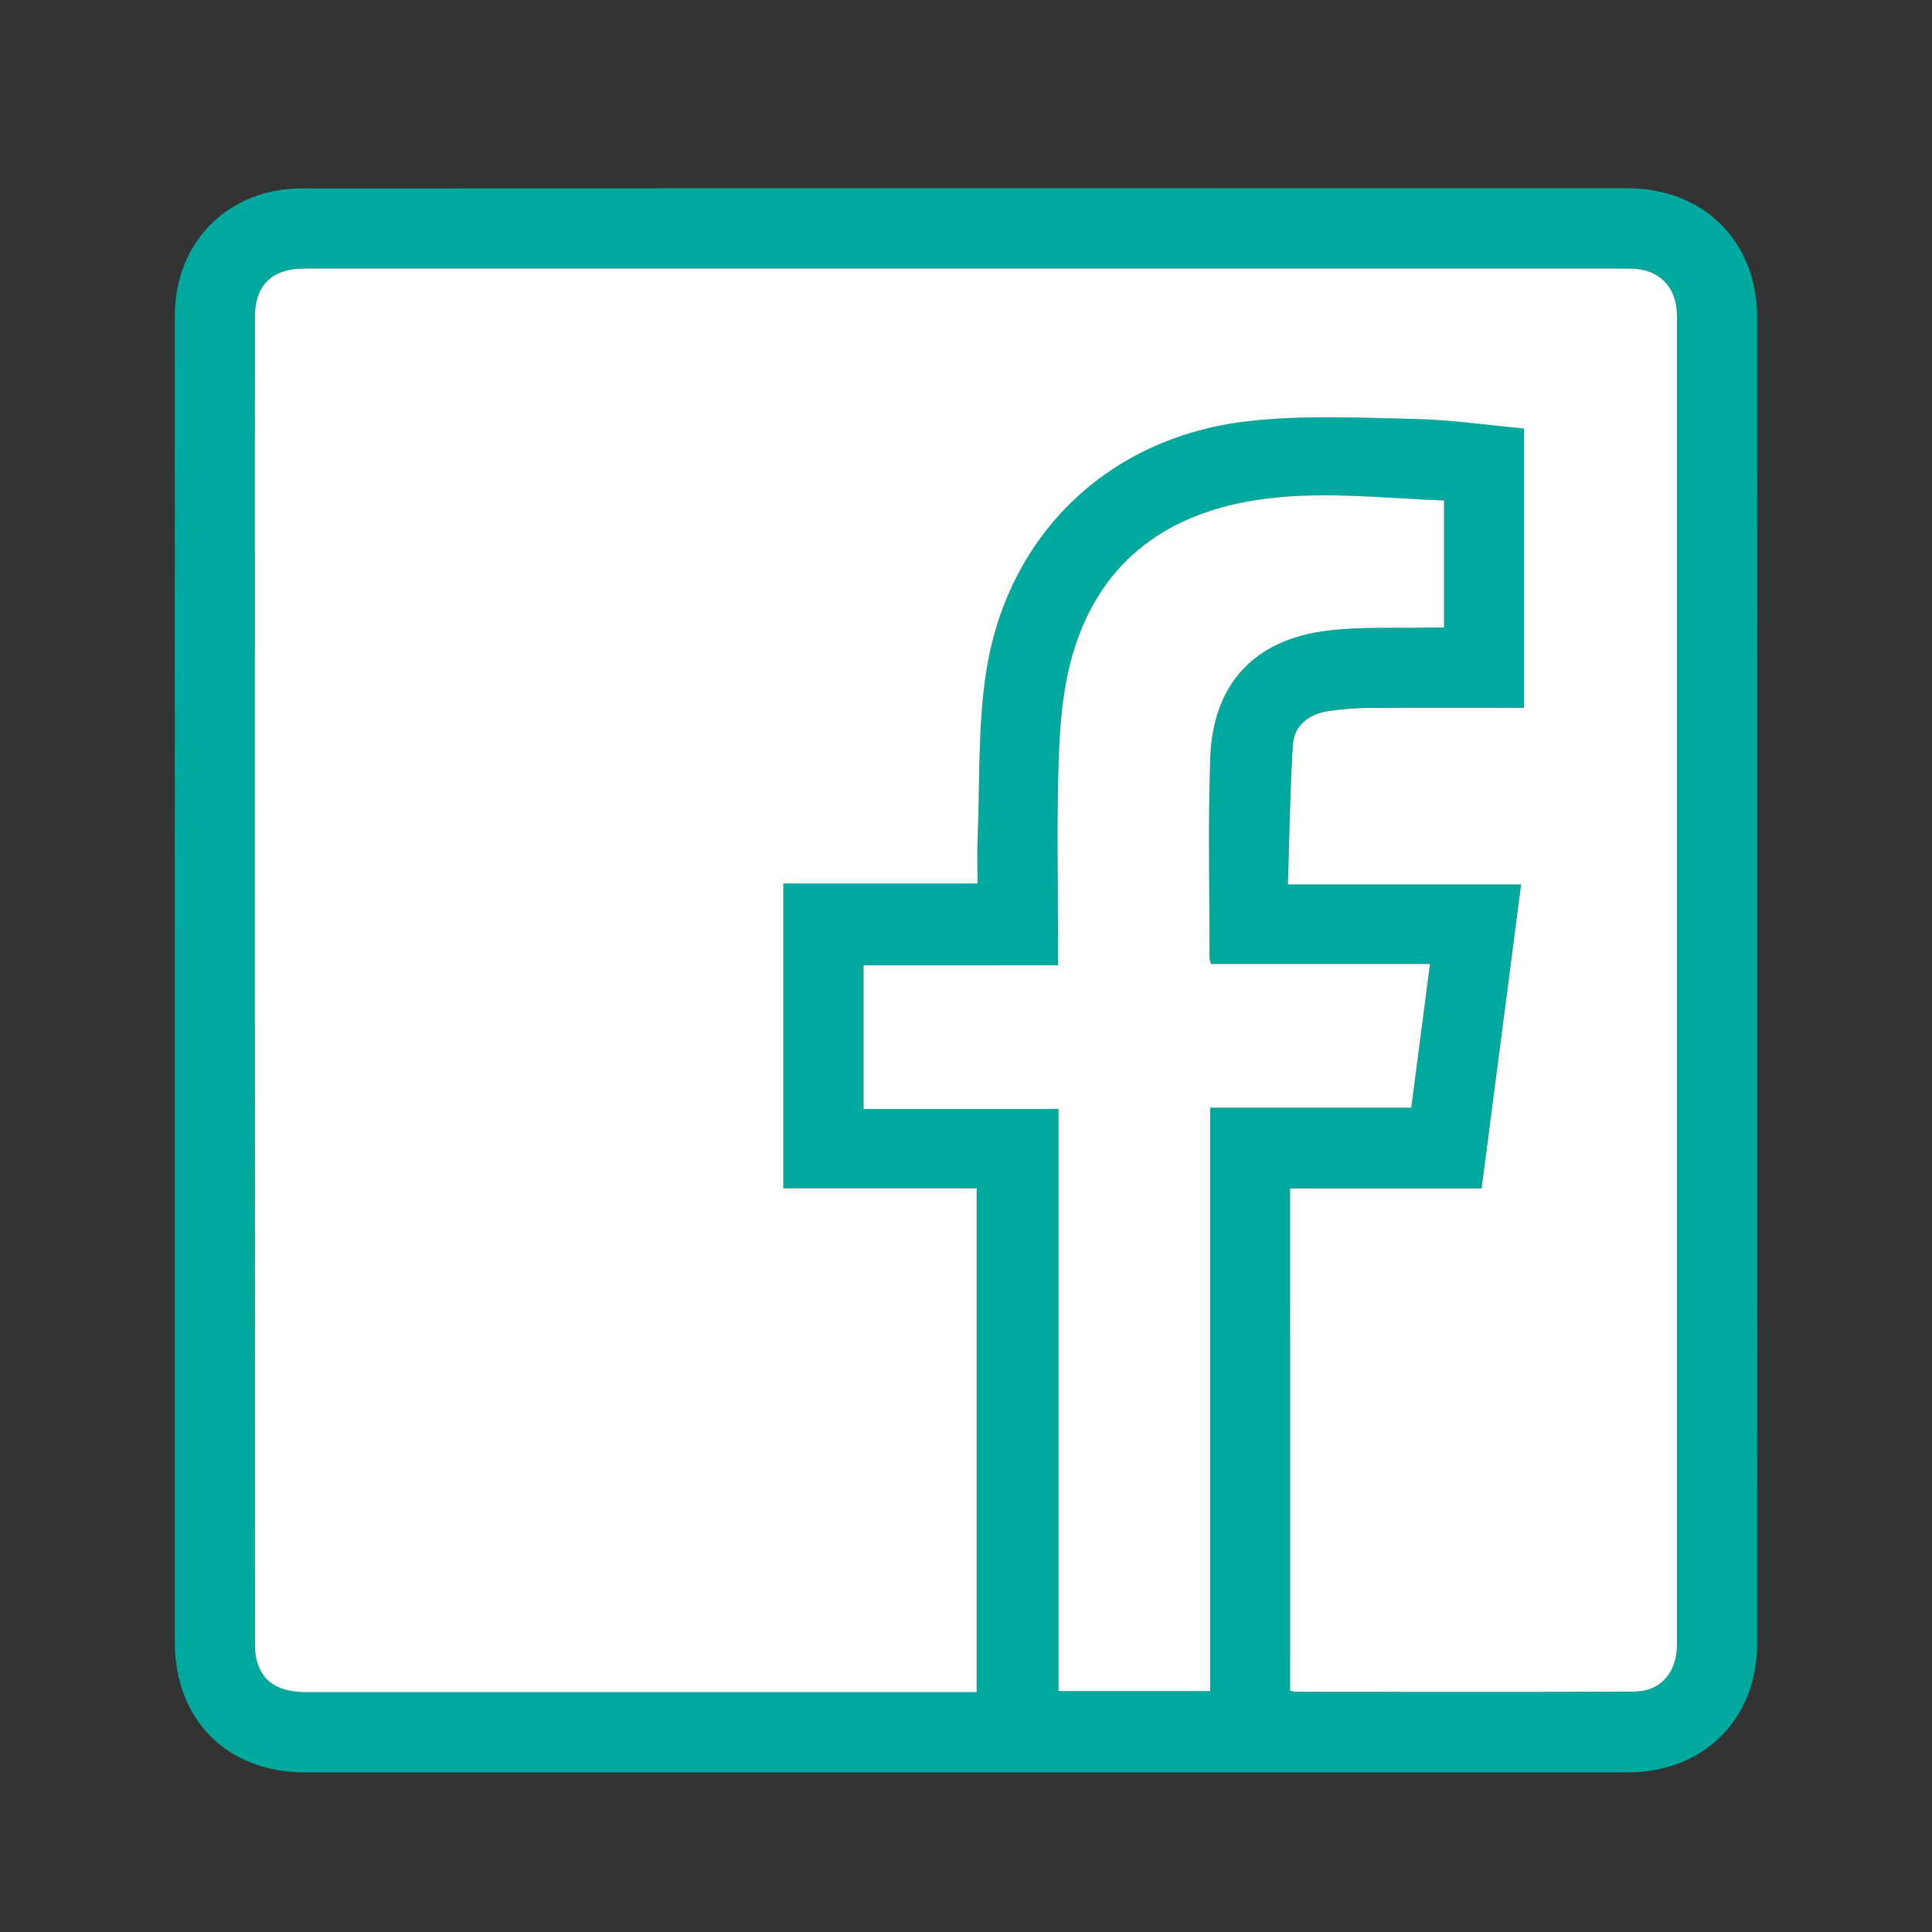
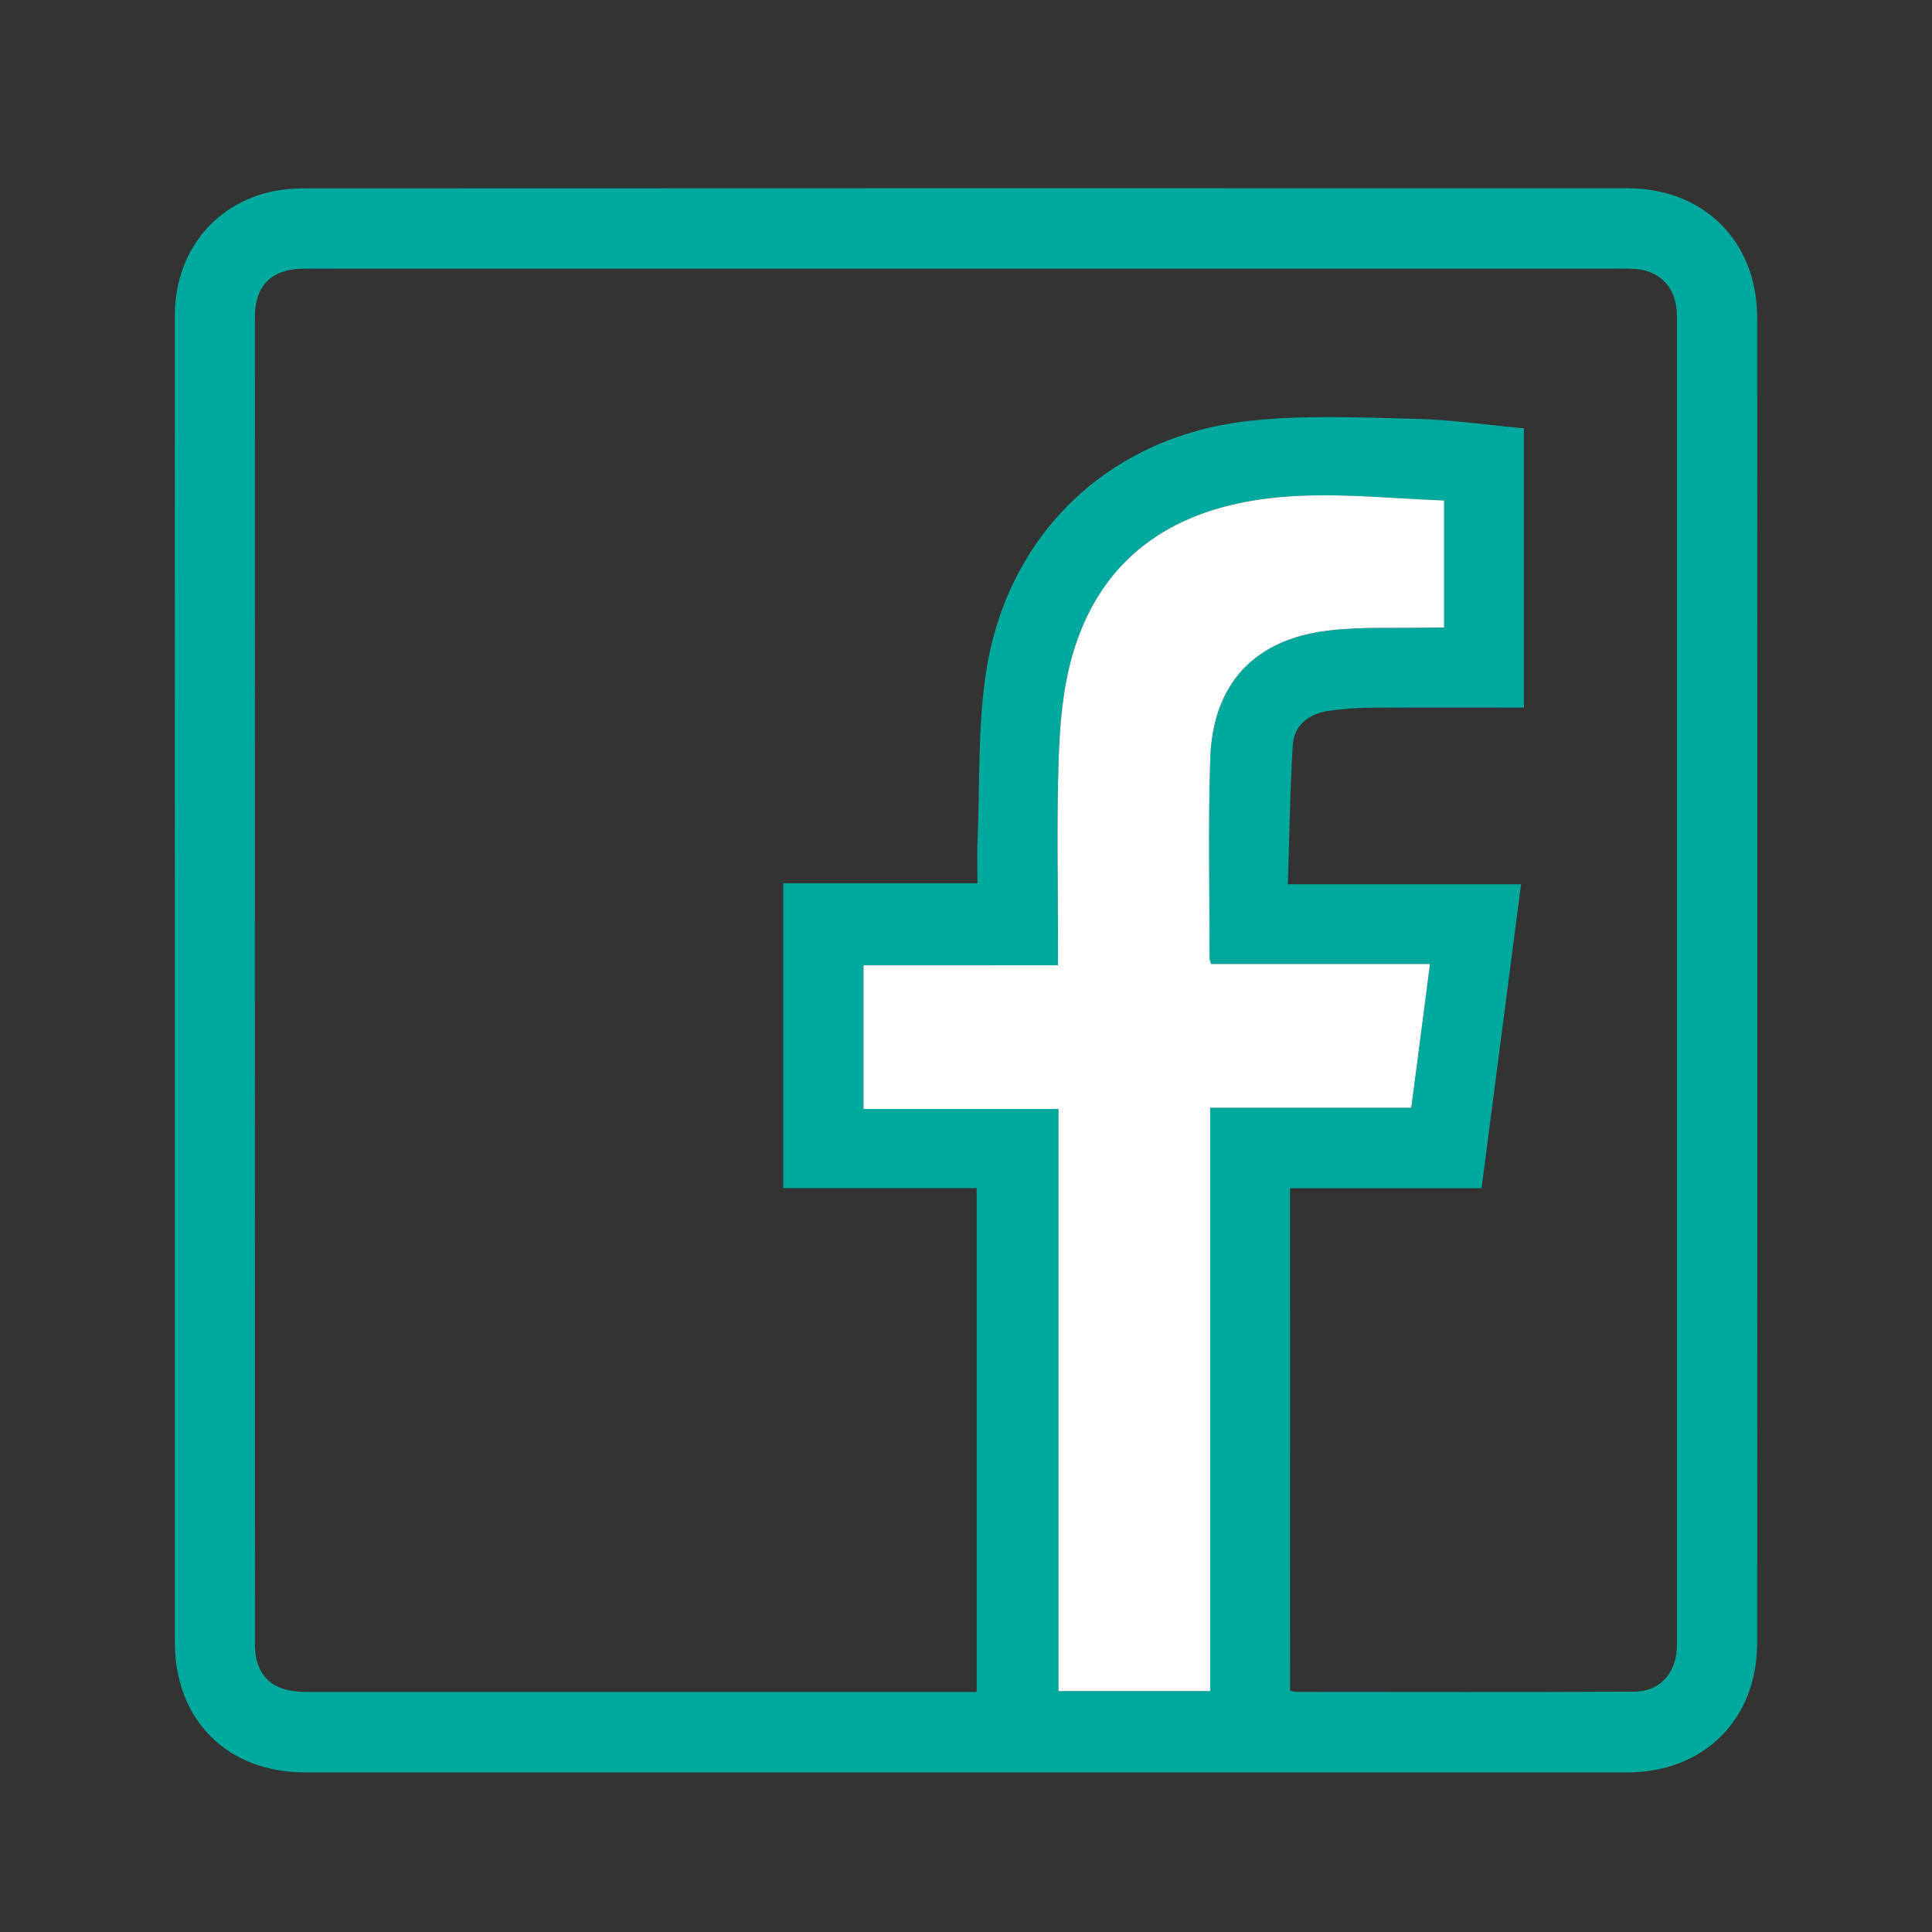
<svg xmlns="http://www.w3.org/2000/svg" version="1.1" id="Layer_1" x="0px" y="0px" width="38px" height="38px" viewBox="0 0 38 38" enable-background="new 0 0 38 38" xml:space="preserve">
  <rect x="0" y="0" width="38" height="38" fill="#333333" stroke="none" />
  <g>
    <path fill-rule="evenodd" clip-rule="evenodd" fill="#00A99D" d="M3.439,19.282c0-4.358-0.002-8.717,0-13.075   C3.44,5.01,4.158,4.061,5.278,3.783c0.232-0.057,0.479-0.078,0.719-0.078c8.67-0.004,17.341-0.004,26.011-0.002   c1.504,0,2.553,1.044,2.553,2.545c0.002,8.689,0.002,17.378,0,26.067c0,1.501-1.048,2.546-2.552,2.546   c-8.671,0.001-17.341,0.001-26.011,0c-1.528,0-2.559-1.032-2.559-2.56C3.438,27.961,3.439,23.622,3.439,19.282z M25.374,33.253   c0.049,0.01,0.085,0.024,0.12,0.024c2.217,0.001,4.433,0.007,6.649-0.004c0.492-0.002,0.803-0.34,0.837-0.834   c0.005-0.083,0.003-0.167,0.003-0.251c0-8.604,0-17.208,0-25.813c0-0.093,0.002-0.187-0.006-0.279   c-0.04-0.466-0.344-0.77-0.809-0.806c-0.129-0.01-0.26-0.006-0.391-0.006c-8.399,0-16.799,0-25.198,0   c-0.214,0-0.429-0.003-0.643,0.001C5.337,5.297,5.013,5.627,5.013,6.23c-0.001,8.697-0.001,17.395,0.001,26.092   c0,0.12,0.007,0.244,0.041,0.357c0.124,0.415,0.433,0.6,0.985,0.6c4.283,0,8.566,0,12.851,0c0.101,0,0.201,0,0.318,0   c0-3.314,0-6.596,0-9.911c-1.276,0-2.537,0-3.803,0c0-2.009,0-3.984,0-5.994c1.284,0,2.545,0,3.82,0   c0-0.313-0.01-0.593,0.002-0.871c0.045-1.087,0.002-2.188,0.163-3.257c0.409-2.724,2.399-4.646,5.141-4.963   c1.083-0.125,2.191-0.07,3.287-0.046c0.721,0.016,1.439,0.123,2.155,0.188c0,1.857,0,3.667,0,5.492   c-1.025,0-2.029-0.004-3.034,0.003c-0.269,0.002-0.54,0.023-0.806,0.062c-0.388,0.057-0.682,0.273-0.707,0.677   c-0.055,0.897-0.066,1.797-0.097,2.734c1.56,0,3.061,0,4.587,0c-0.262,2.011-0.518,3.982-0.777,5.978c-1.267,0-2.51,0-3.767,0   C25.374,26.677,25.374,29.952,25.374,33.253z M20.81,18.986c-1.309,0-2.573,0-3.826,0c0,0.963,0,1.879,0,2.825   c1.284,0,2.545,0,3.835,0c0,3.833,0,7.637,0,11.45c1.004,0,1.978,0,2.983,0c0-3.831,0-7.644,0-11.474c1.334,0,2.636,0,3.956,0   c0.122-0.941,0.242-1.867,0.367-2.826c-1.469,0-2.889,0-4.307,0c-0.015-0.052-0.028-0.078-0.028-0.104   c0-1.313-0.031-2.627,0.013-3.939c0.049-1.46,0.86-2.337,2.309-2.513c0.661-0.081,1.338-0.044,2.007-0.06   c0.098-0.002,0.195,0,0.283,0c0-0.859,0-1.673,0-2.5c-1.259-0.048-2.496-0.202-3.729-0.003c-1.816,0.292-3.084,1.278-3.59,3.078   c-0.184,0.653-0.239,1.355-0.262,2.038c-0.041,1.219-0.012,2.439-0.012,3.66C20.81,18.718,20.81,18.818,20.81,18.986z" />
-     <path fill-rule="evenodd" clip-rule="evenodd" fill="#FFFFFF" d="M25.374,33.253c0-3.301,0-6.576,0-9.879c1.257,0,2.5,0,3.767,0   c0.26-1.996,0.516-3.967,0.777-5.978c-1.526,0-3.027,0-4.587,0c0.03-0.938,0.042-1.837,0.097-2.734   c0.025-0.404,0.319-0.62,0.707-0.677c0.266-0.039,0.537-0.061,0.806-0.062c1.005-0.007,2.009-0.003,3.034-0.003   c0-1.825,0-3.635,0-5.492c-0.716-0.065-1.435-0.172-2.155-0.188c-1.096-0.024-2.204-0.08-3.287,0.046   c-2.741,0.317-4.731,2.239-5.141,4.963c-0.161,1.069-0.118,2.17-0.163,3.257c-0.012,0.278-0.002,0.558-0.002,0.871   c-1.275,0-2.536,0-3.82,0c0,2.01,0,3.985,0,5.994c1.266,0,2.526,0,3.803,0c0,3.315,0,6.597,0,9.911c-0.117,0-0.218,0-0.318,0   c-4.284,0-8.567,0-12.851,0c-0.553,0-0.861-0.185-0.985-0.6c-0.034-0.113-0.041-0.238-0.041-0.357   C5.012,23.625,5.012,14.928,5.013,6.23c0-0.603,0.324-0.934,0.925-0.946C6.151,5.279,6.366,5.283,6.58,5.283   c8.399,0,16.799,0,25.198,0c0.131,0,0.262-0.004,0.391,0.006c0.465,0.036,0.769,0.34,0.809,0.806   c0.008,0.092,0.006,0.186,0.006,0.279c0,8.604,0,17.209,0,25.813c0,0.084,0.002,0.168-0.003,0.251   c-0.034,0.495-0.345,0.832-0.837,0.834c-2.217,0.011-4.433,0.005-6.649,0.004C25.459,33.277,25.423,33.263,25.374,33.253z" />
    <path fill-rule="evenodd" clip-rule="evenodd" fill="#FFFFFF" d="M20.81,18.986c0-0.168,0-0.269,0-0.369   c0-1.22-0.029-2.441,0.012-3.66c0.022-0.683,0.078-1.385,0.262-2.038c0.506-1.8,1.773-2.785,3.59-3.078   c1.232-0.199,2.47-0.044,3.729,0.003c0,0.827,0,1.642,0,2.5c-0.088,0-0.186-0.002-0.283,0c-0.669,0.016-1.346-0.021-2.007,0.06   c-1.448,0.175-2.26,1.053-2.309,2.513c-0.044,1.312-0.013,2.626-0.013,3.939c0,0.026,0.014,0.052,0.028,0.104   c1.418,0,2.838,0,4.307,0C28,19.92,27.88,20.846,27.758,21.788c-1.32,0-2.622,0-3.956,0c0,3.83,0,7.643,0,11.474   c-1.006,0-1.979,0-2.983,0c0-3.813,0-7.617,0-11.45c-1.29,0-2.551,0-3.835,0c0-0.945,0-1.862,0-2.825   C18.236,18.986,19.501,18.986,20.81,18.986z" />
  </g>
</svg>